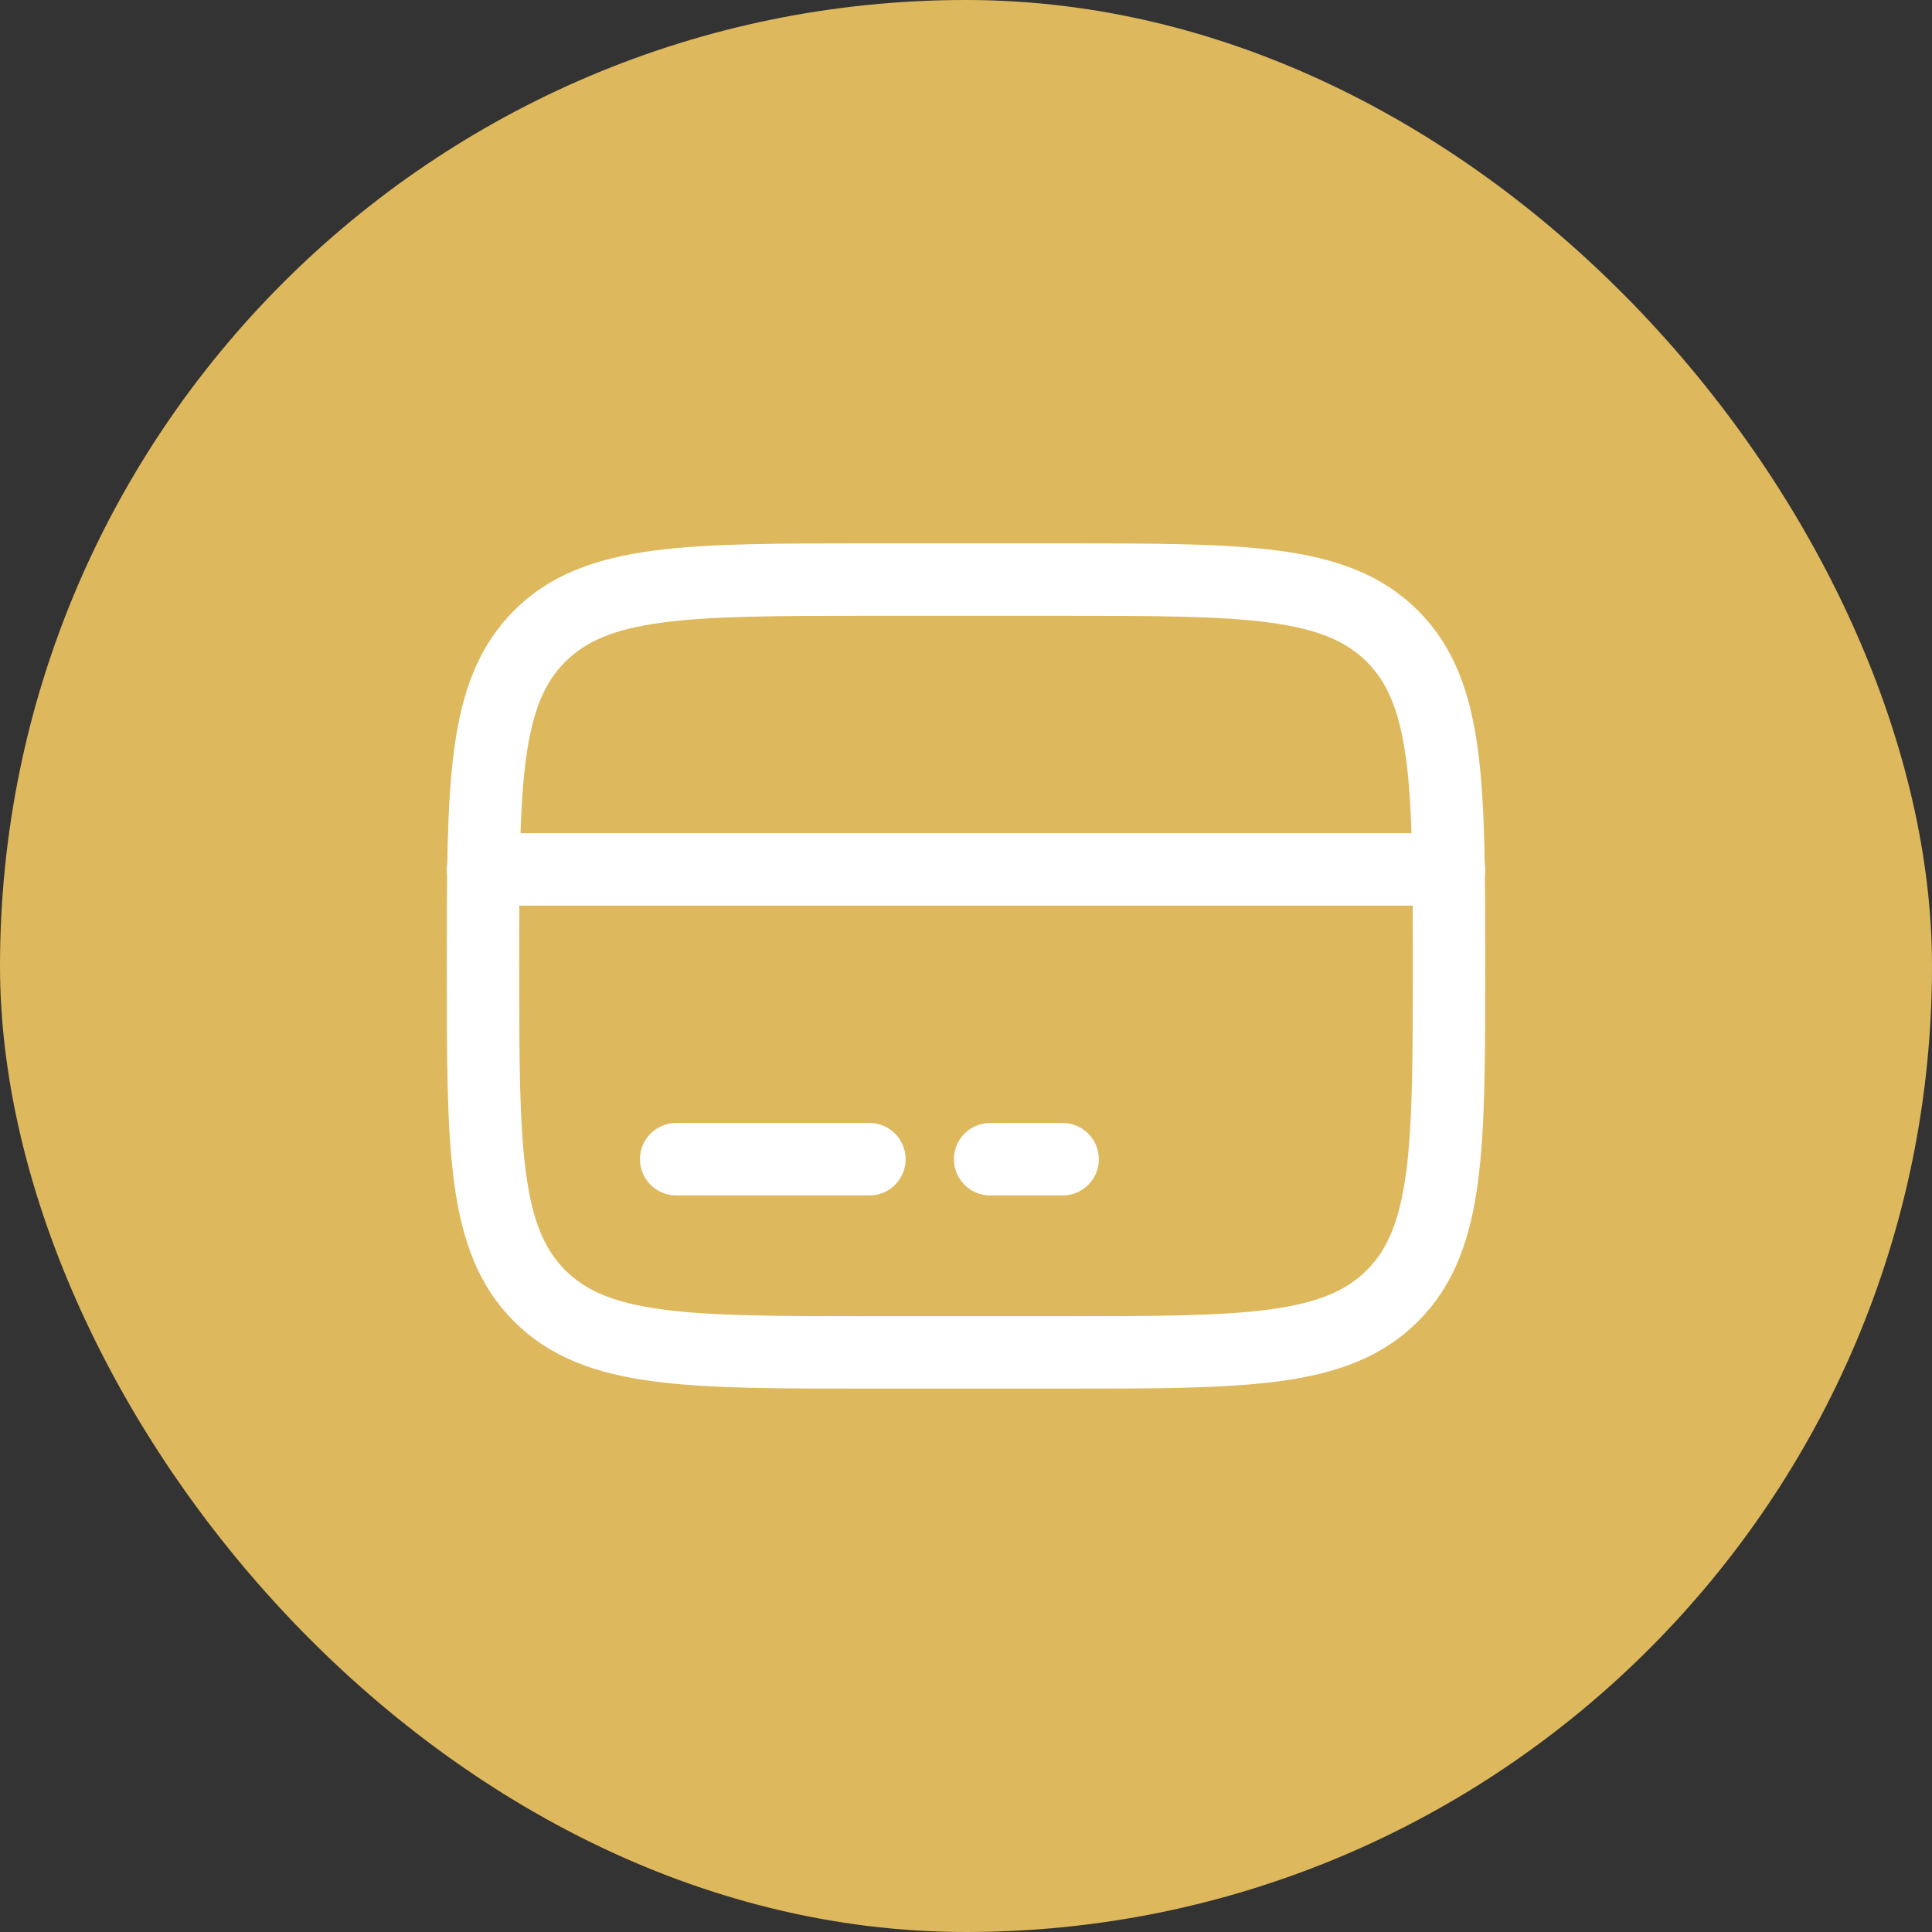
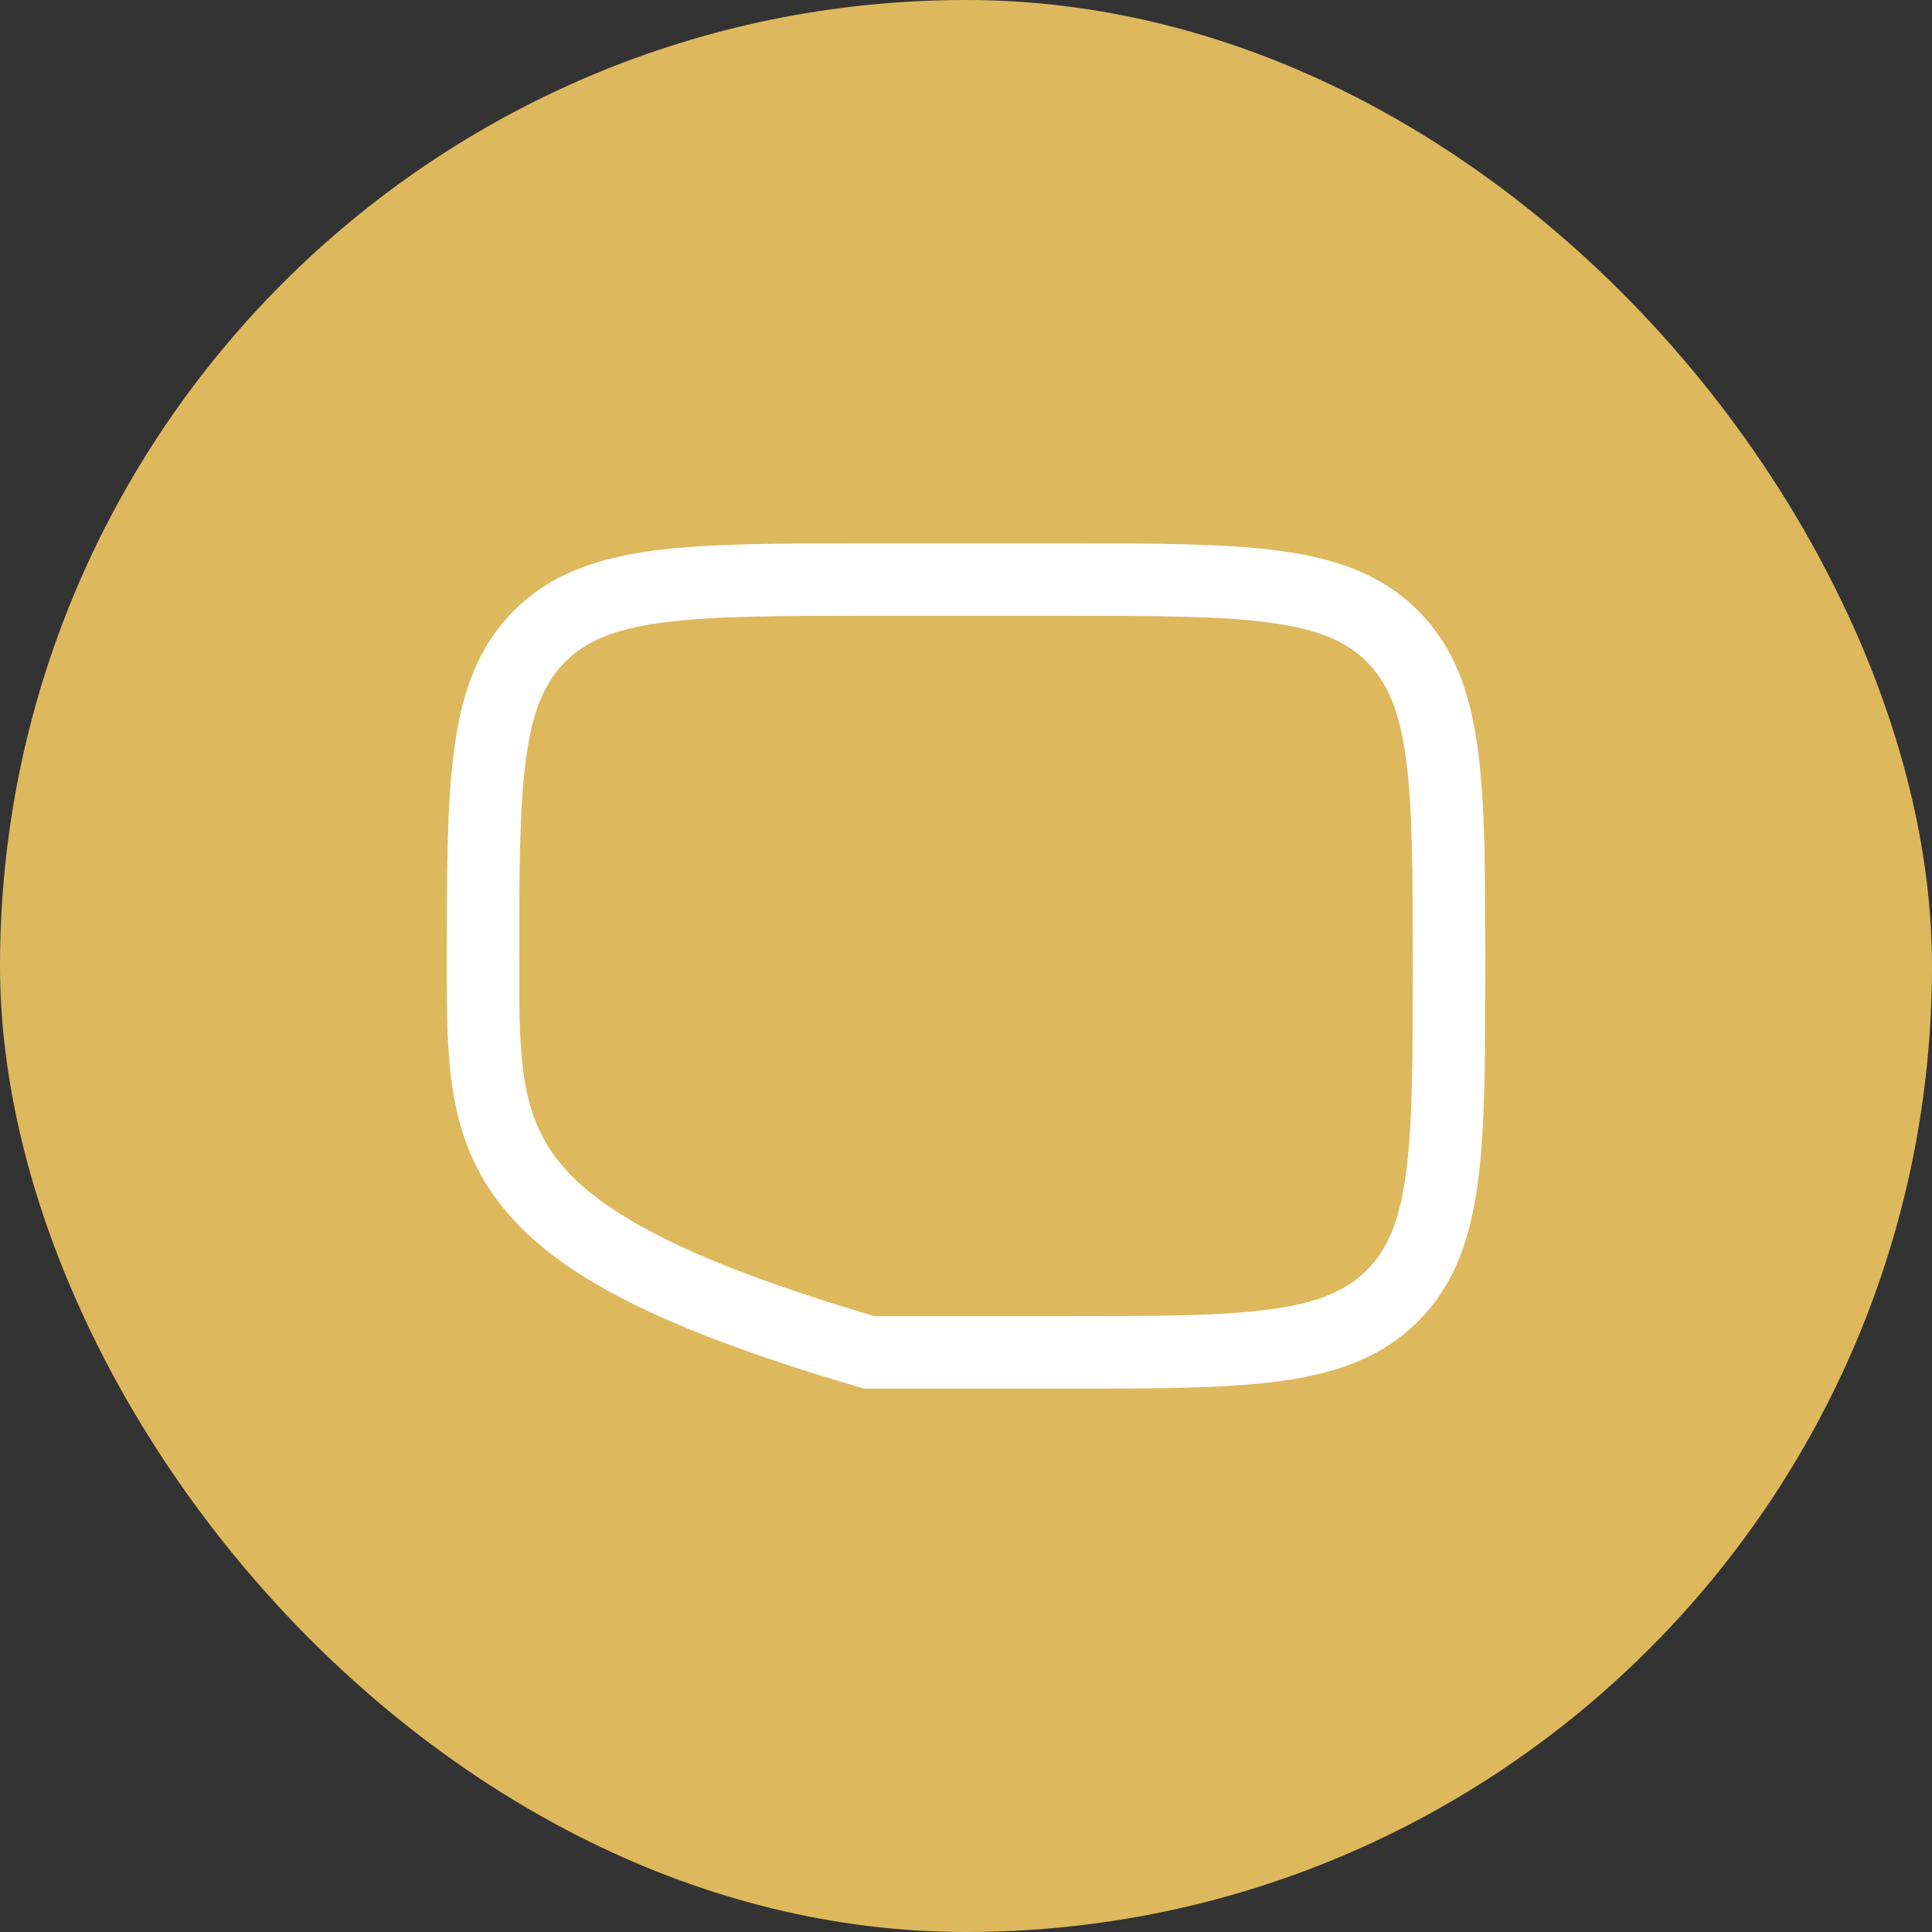
<svg xmlns="http://www.w3.org/2000/svg" width="40" height="40" viewBox="0 0 40 40" fill="none">
  <rect x="0" y="0" width="40" height="40" fill="#333333" stroke="none" />
  <rect width="40" height="40" rx="20" fill="#DEB85D" />
-   <path d="M10 20C10 16.229 10 14.343 11.172 13.172C12.343 12 14.229 12 18 12H22C25.771 12 27.657 12 28.828 13.172C30 14.343 30 16.229 30 20C30 23.771 30 25.657 28.828 26.828C27.657 28 25.771 28 22 28H18C14.229 28 12.343 28 11.172 26.828C10 25.657 10 23.771 10 20Z" stroke="white" stroke-width="1.5" />
-   <path d="M18 24H14" stroke="white" stroke-width="1.5" stroke-linecap="round" />
-   <path d="M22 24H20.5" stroke="white" stroke-width="1.5" stroke-linecap="round" />
-   <path d="M10 18L30 18" stroke="white" stroke-width="1.5" stroke-linecap="round" />
+   <path d="M10 20C10 16.229 10 14.343 11.172 13.172C12.343 12 14.229 12 18 12H22C25.771 12 27.657 12 28.828 13.172C30 14.343 30 16.229 30 20C30 23.771 30 25.657 28.828 26.828C27.657 28 25.771 28 22 28H18C10 25.657 10 23.771 10 20Z" stroke="white" stroke-width="1.5" />
</svg>